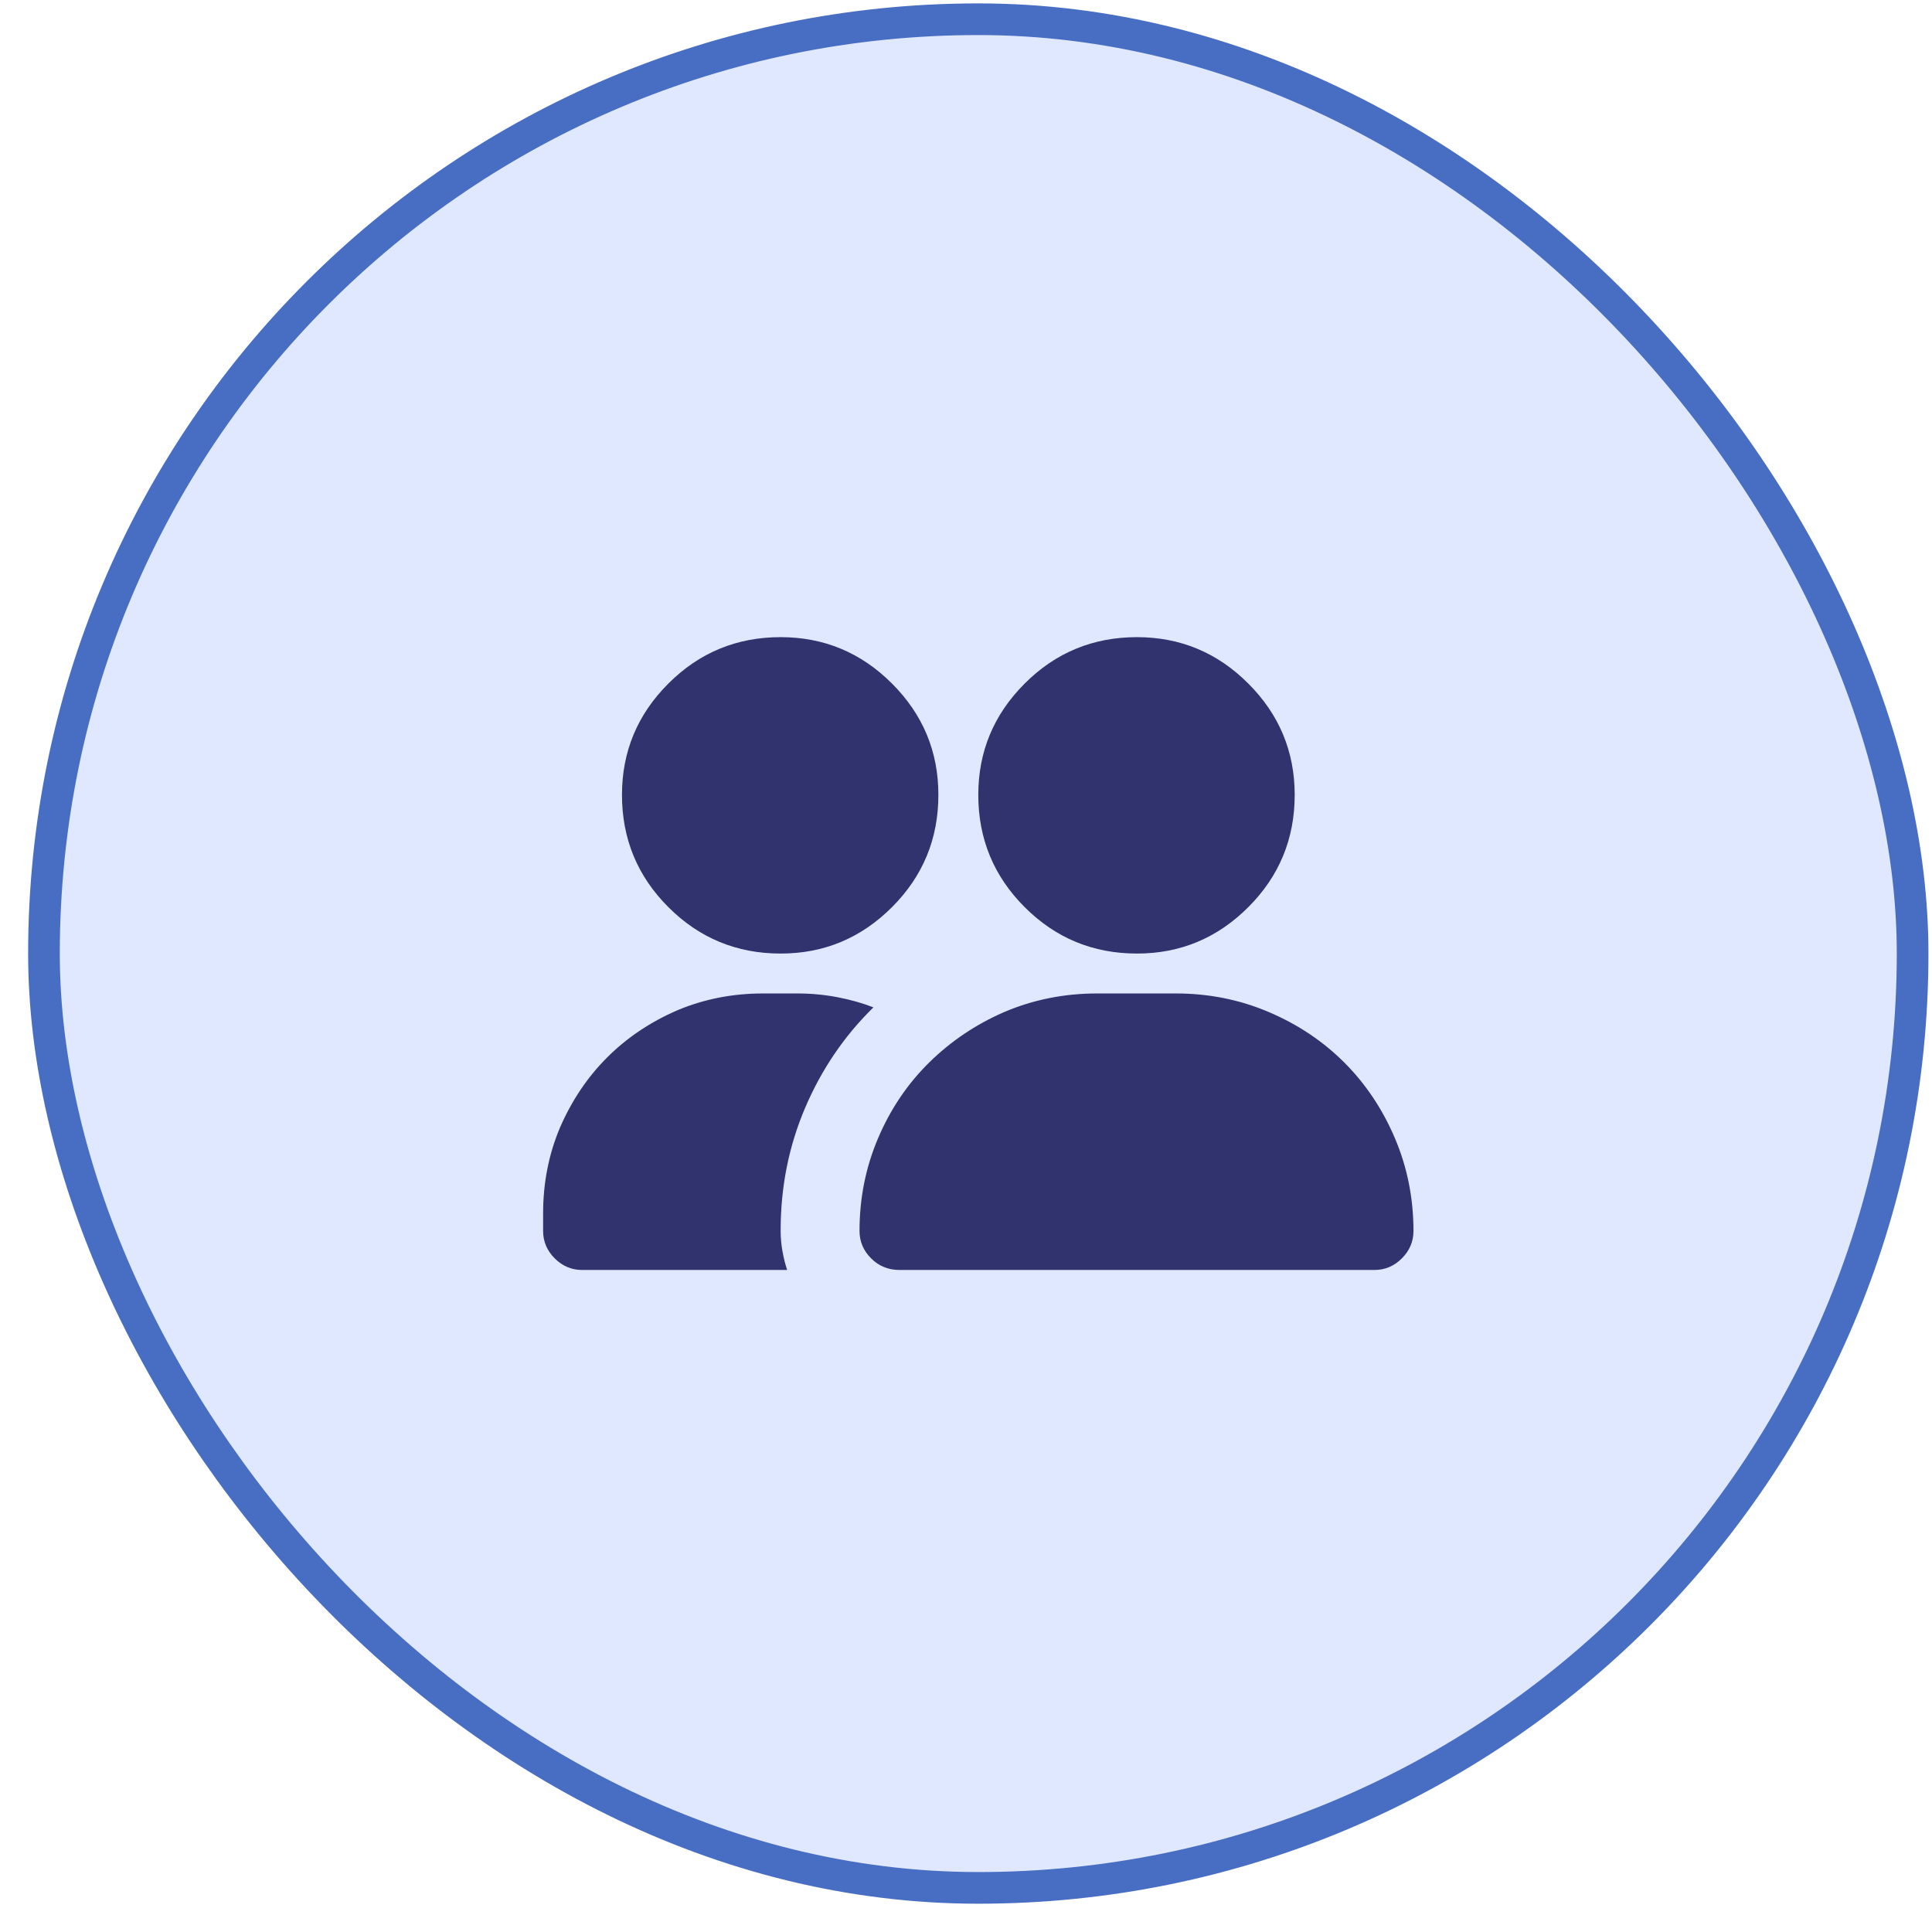
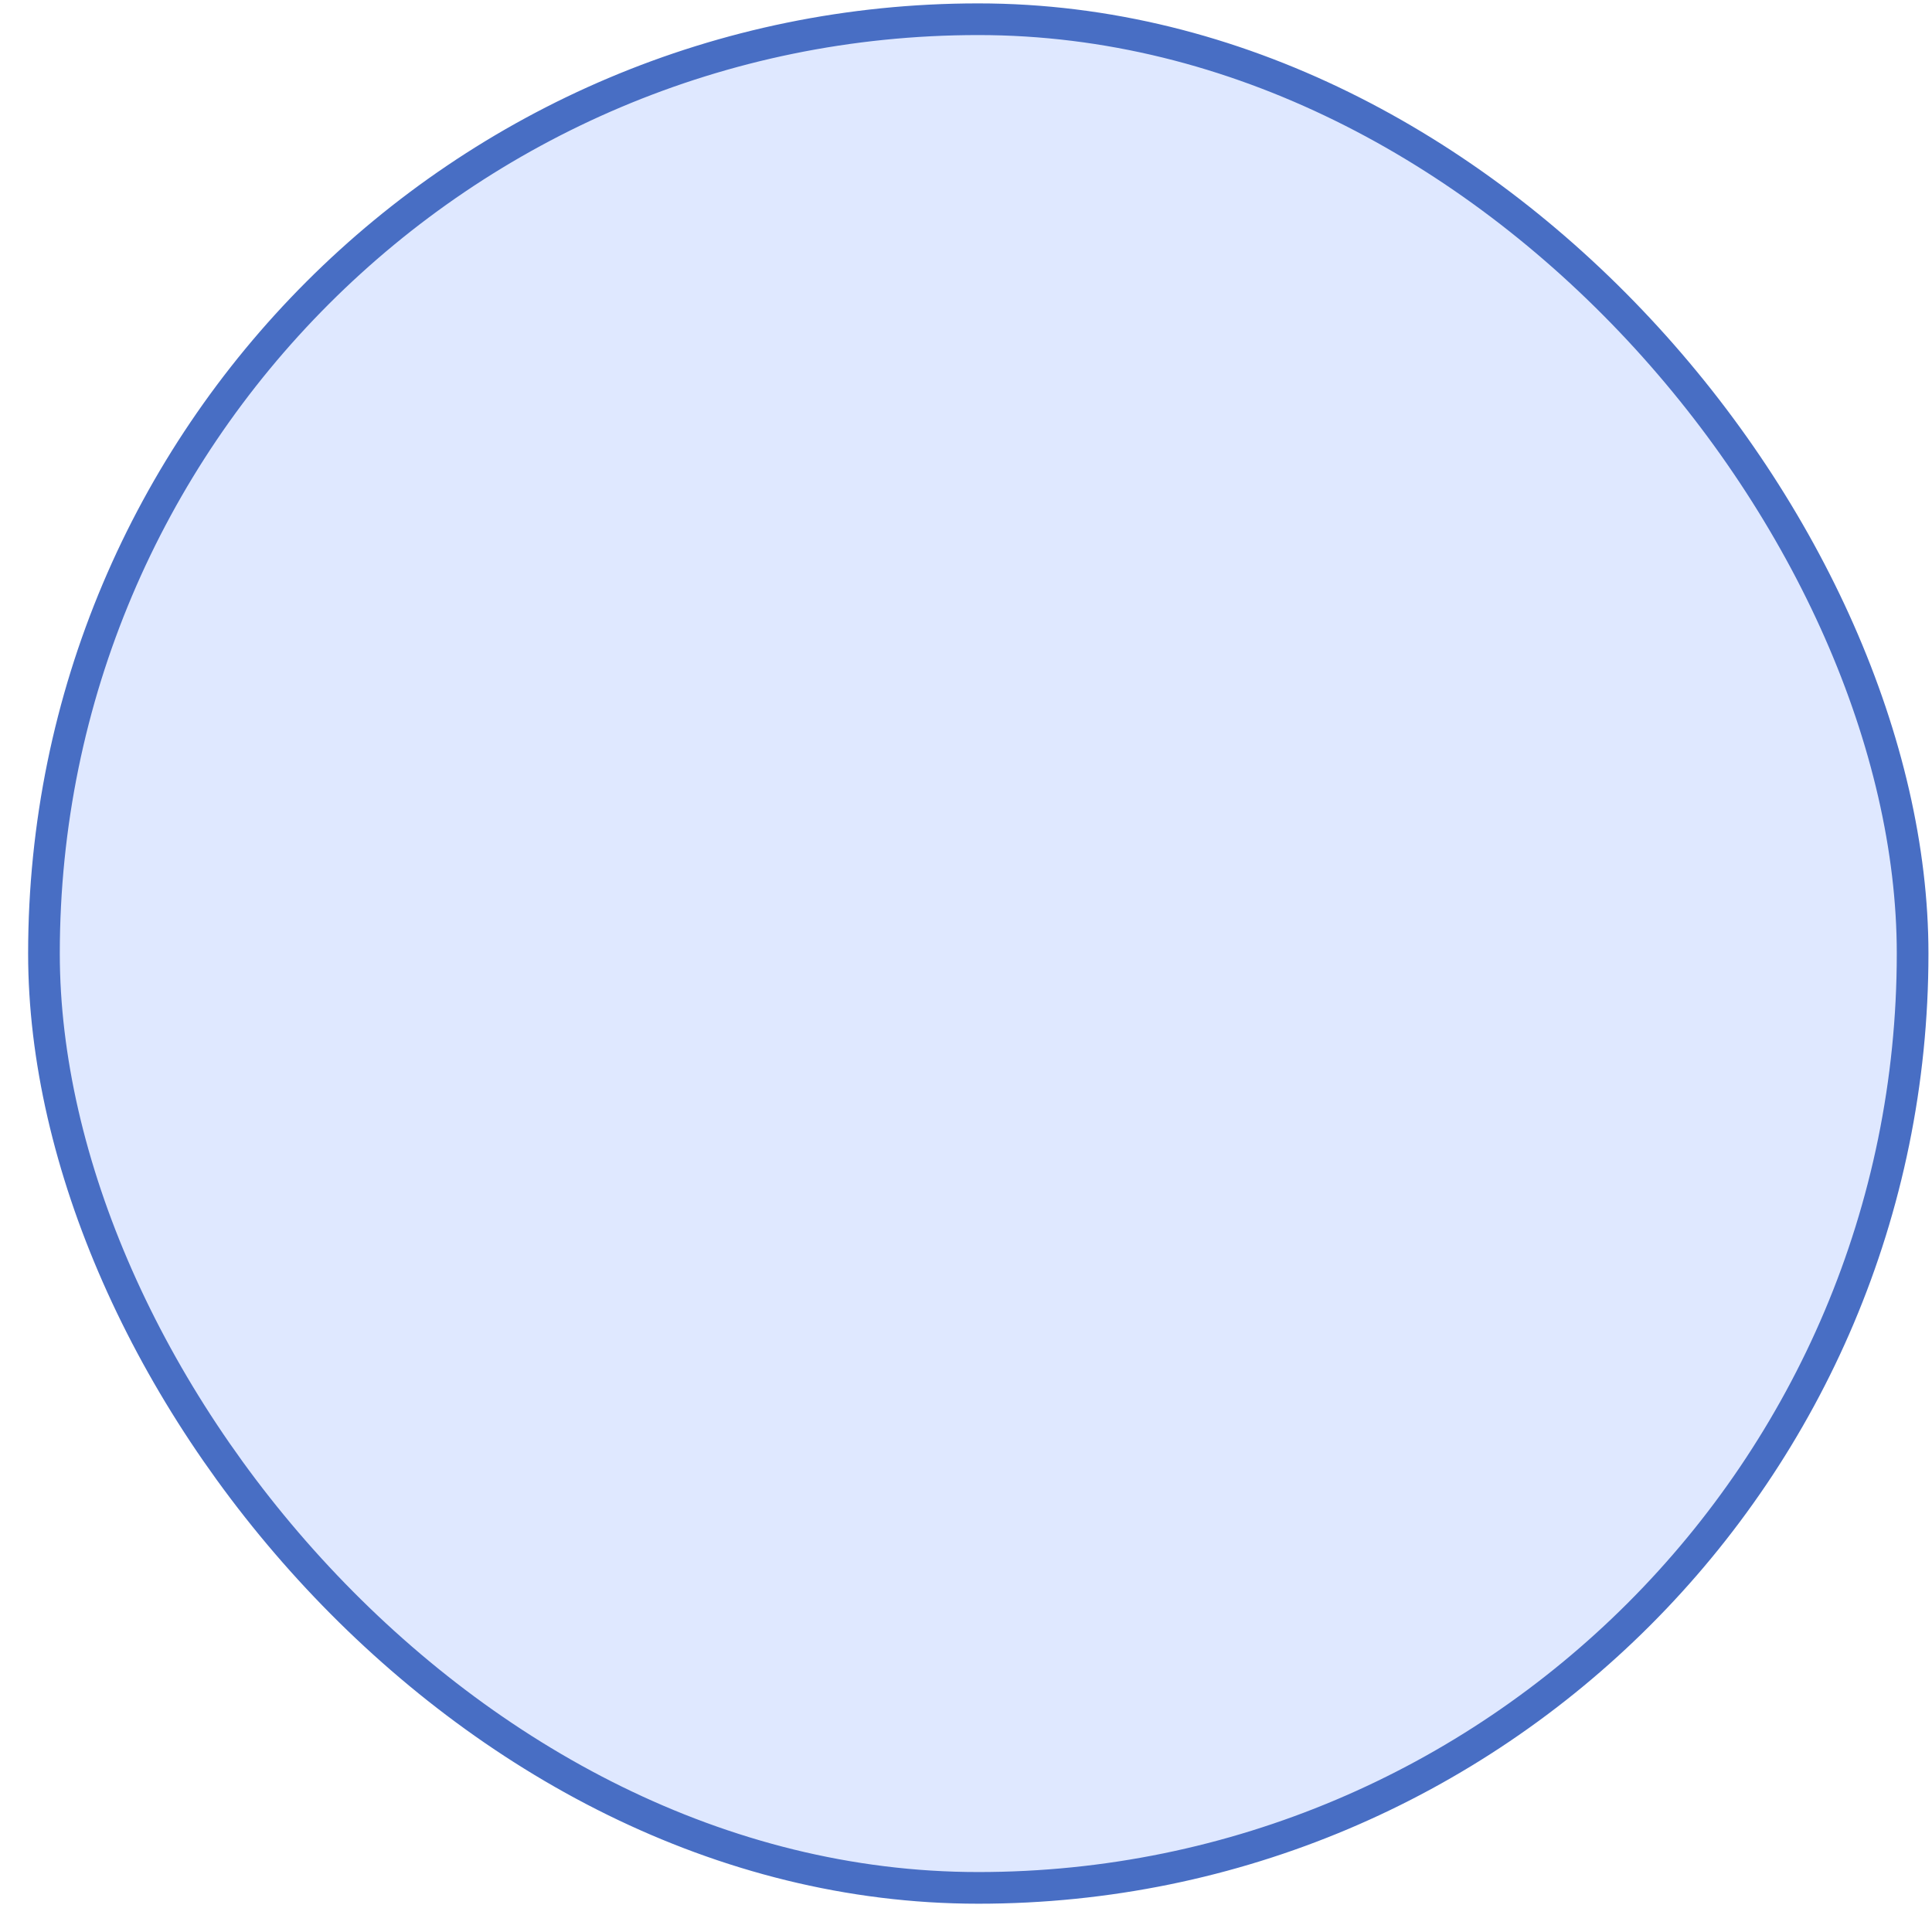
<svg xmlns="http://www.w3.org/2000/svg" width="61" height="61" viewBox="0 0 61 61" fill="none">
  <rect x="1.388" y="0.607" width="59" height="59" rx="29.5" fill="#DFE8FF" />
  <rect x="1.388" y="0.607" width="59" height="59" rx="29.5" stroke="#486EC4" />
-   <path d="M44.628 38.867C44.628 39.199 44.506 39.487 44.262 39.731C44.018 39.975 43.73 40.097 43.398 40.097H28.398C28.046 40.097 27.748 39.975 27.504 39.731C27.26 39.487 27.138 39.199 27.138 38.867C27.138 37.832 27.333 36.855 27.724 35.937C28.114 35.019 28.652 34.223 29.335 33.549C30.019 32.876 30.81 32.343 31.708 31.953C32.626 31.562 33.603 31.367 34.638 31.367H37.128C38.163 31.367 39.14 31.562 40.058 31.953C40.976 32.343 41.772 32.876 42.446 33.549C43.119 34.223 43.652 35.019 44.042 35.937C44.433 36.855 44.628 37.832 44.628 38.867ZM35.898 20.117C34.511 20.117 33.329 20.605 32.353 21.582C31.376 22.558 30.888 23.73 30.888 25.097C30.888 26.484 31.376 27.666 32.353 28.642C33.329 29.619 34.511 30.107 35.898 30.107C37.265 30.107 38.437 29.619 39.413 28.642C40.39 27.666 40.878 26.484 40.878 25.097C40.878 23.73 40.39 22.558 39.413 21.582C38.437 20.605 37.265 20.117 35.898 20.117ZM24.648 20.117C23.261 20.117 22.079 20.605 21.103 21.582C20.126 22.558 19.638 23.73 19.638 25.097C19.638 26.484 20.126 27.666 21.103 28.642C22.079 29.619 23.261 30.107 24.648 30.107C26.015 30.107 27.187 29.619 28.163 28.642C29.14 27.666 29.628 26.484 29.628 25.097C29.628 23.73 29.14 22.558 28.163 21.582C27.187 20.605 26.015 20.117 24.648 20.117ZM24.648 38.867C24.648 38.867 24.648 38.862 24.648 38.852C24.648 38.842 24.648 38.837 24.648 38.837C24.648 37.47 24.907 36.181 25.424 34.97C25.942 33.759 26.659 32.705 27.577 31.806C27.226 31.669 26.845 31.562 26.435 31.484C26.025 31.406 25.605 31.367 25.175 31.367H24.091C23.134 31.367 22.236 31.543 21.396 31.894C20.536 32.265 19.794 32.763 19.169 33.388C18.544 34.013 18.046 34.755 17.675 35.615C17.323 36.455 17.148 37.353 17.148 38.31V38.867C17.148 39.199 17.27 39.487 17.514 39.731C17.758 39.975 18.046 40.097 18.378 40.097H24.853C24.794 39.921 24.745 39.726 24.706 39.511C24.667 39.296 24.648 39.082 24.648 38.867Z" fill="#30336E" />
</svg>